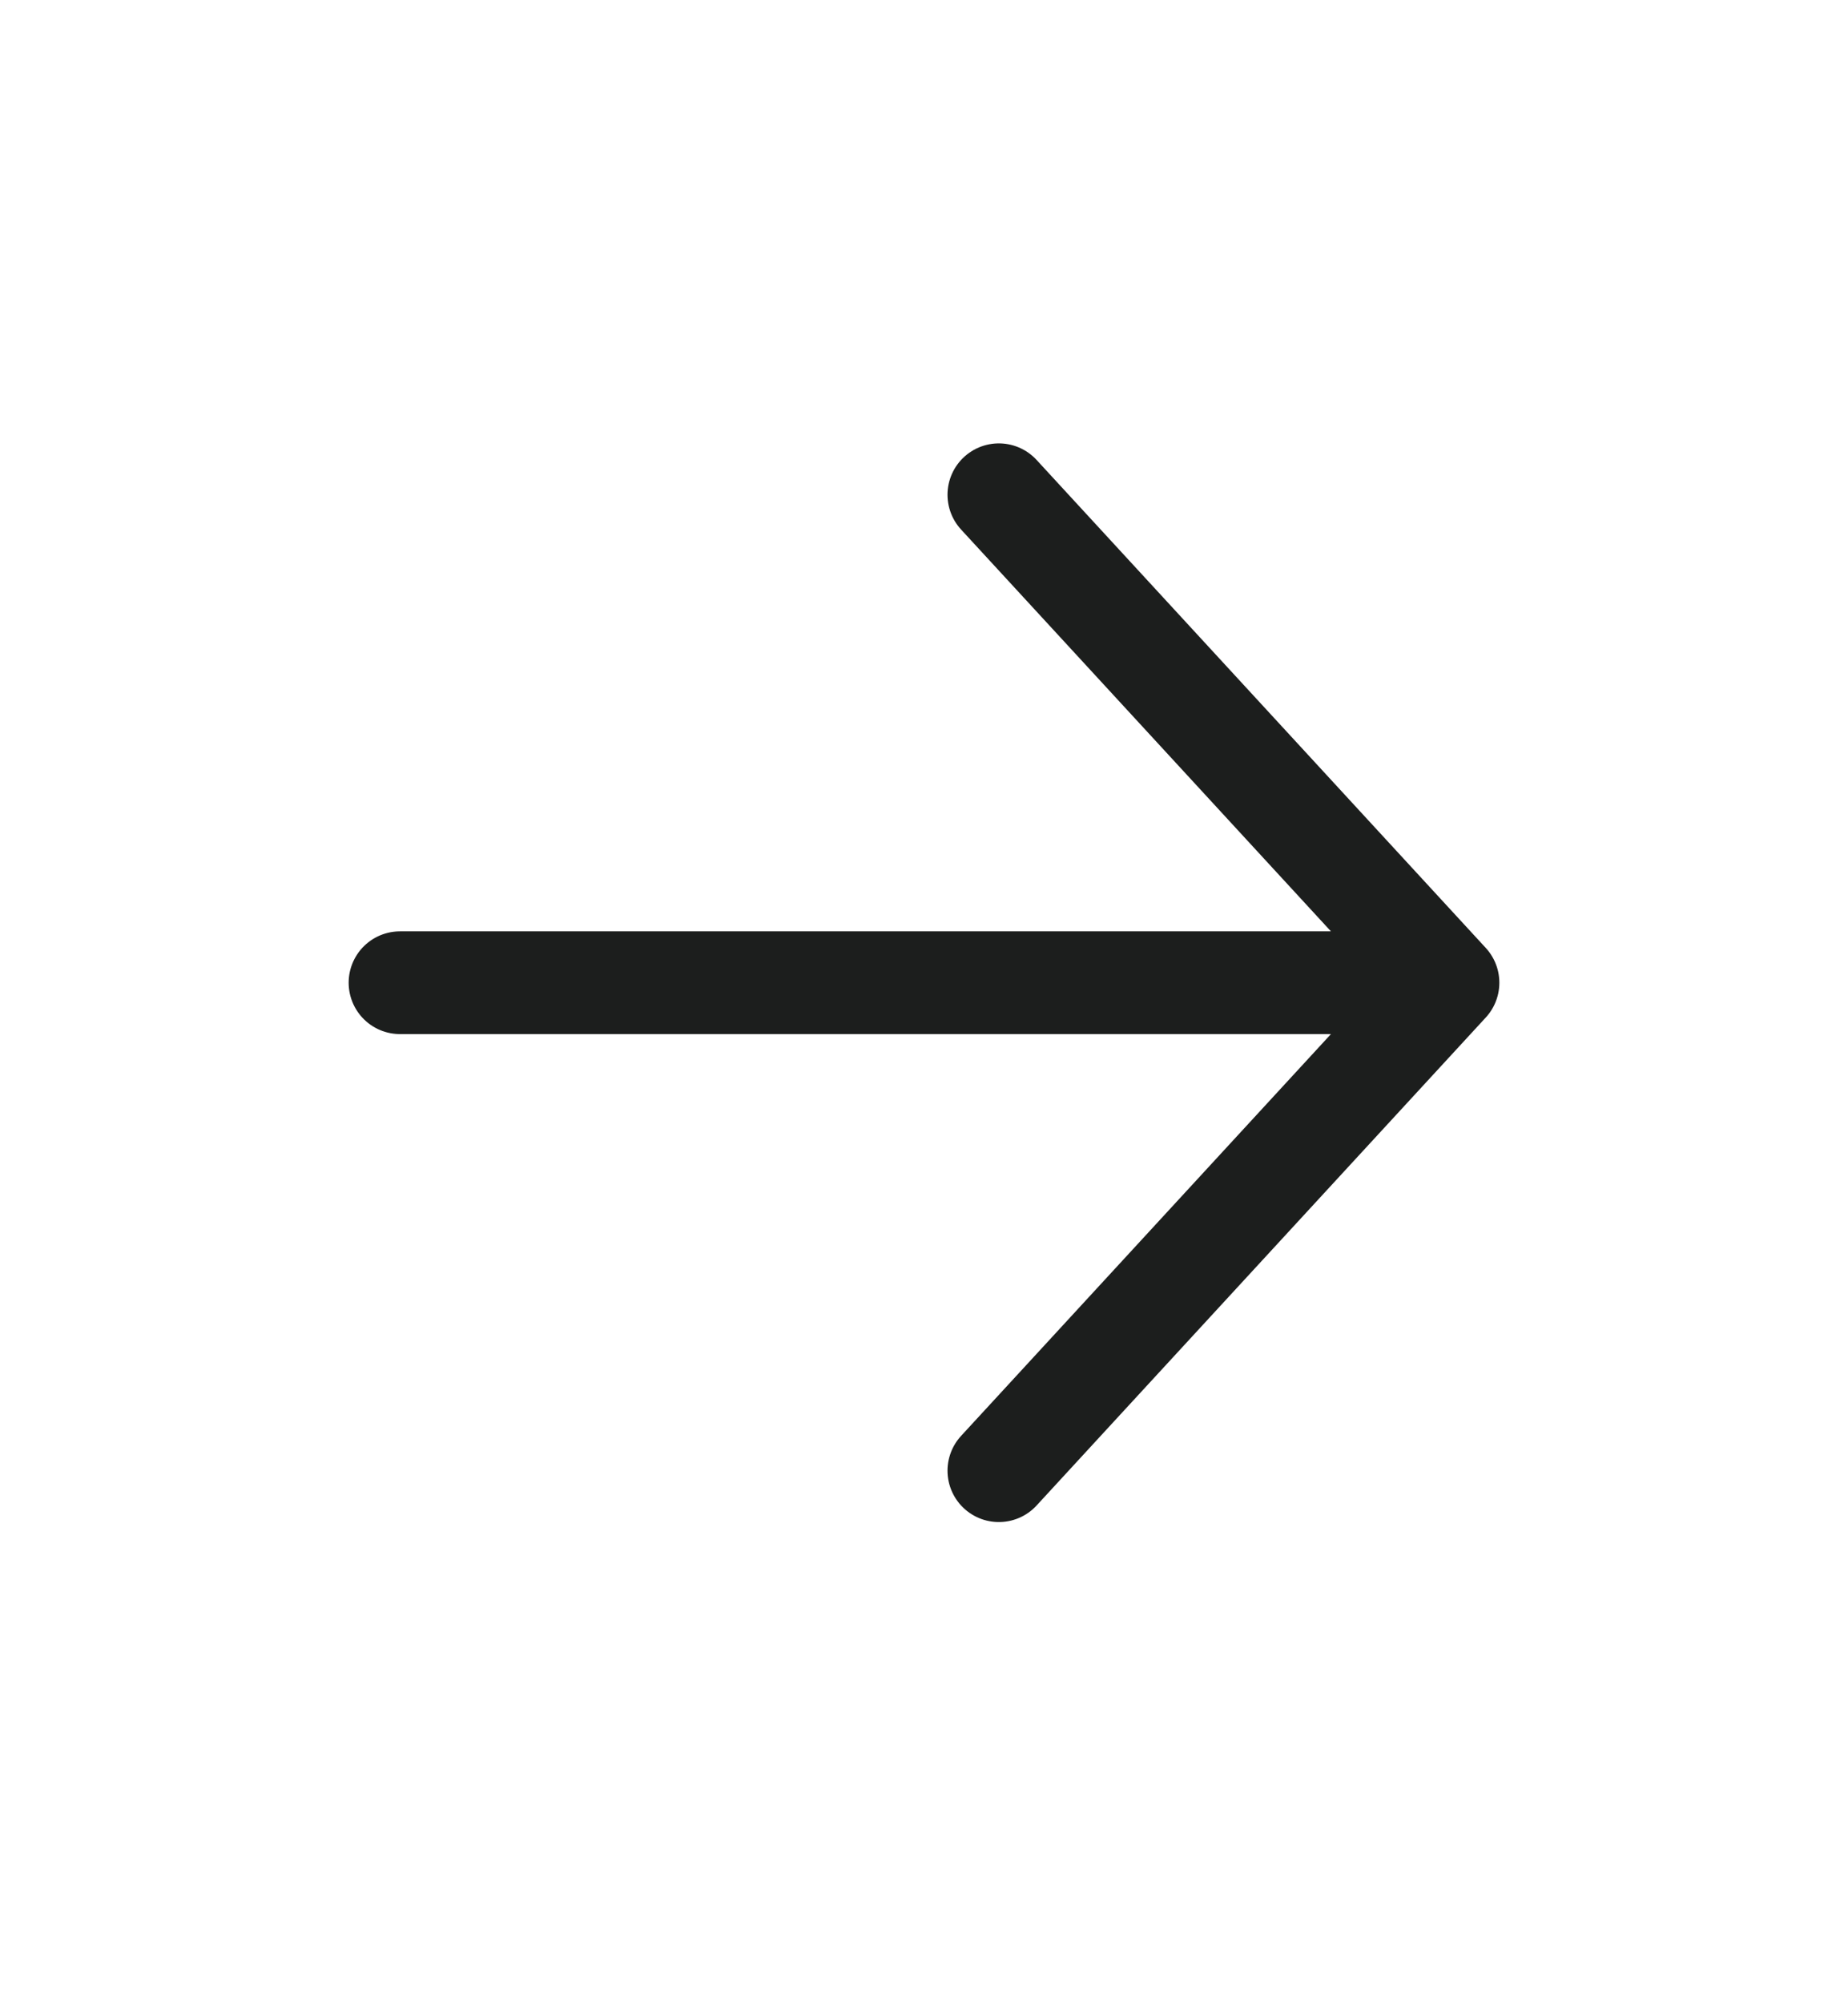
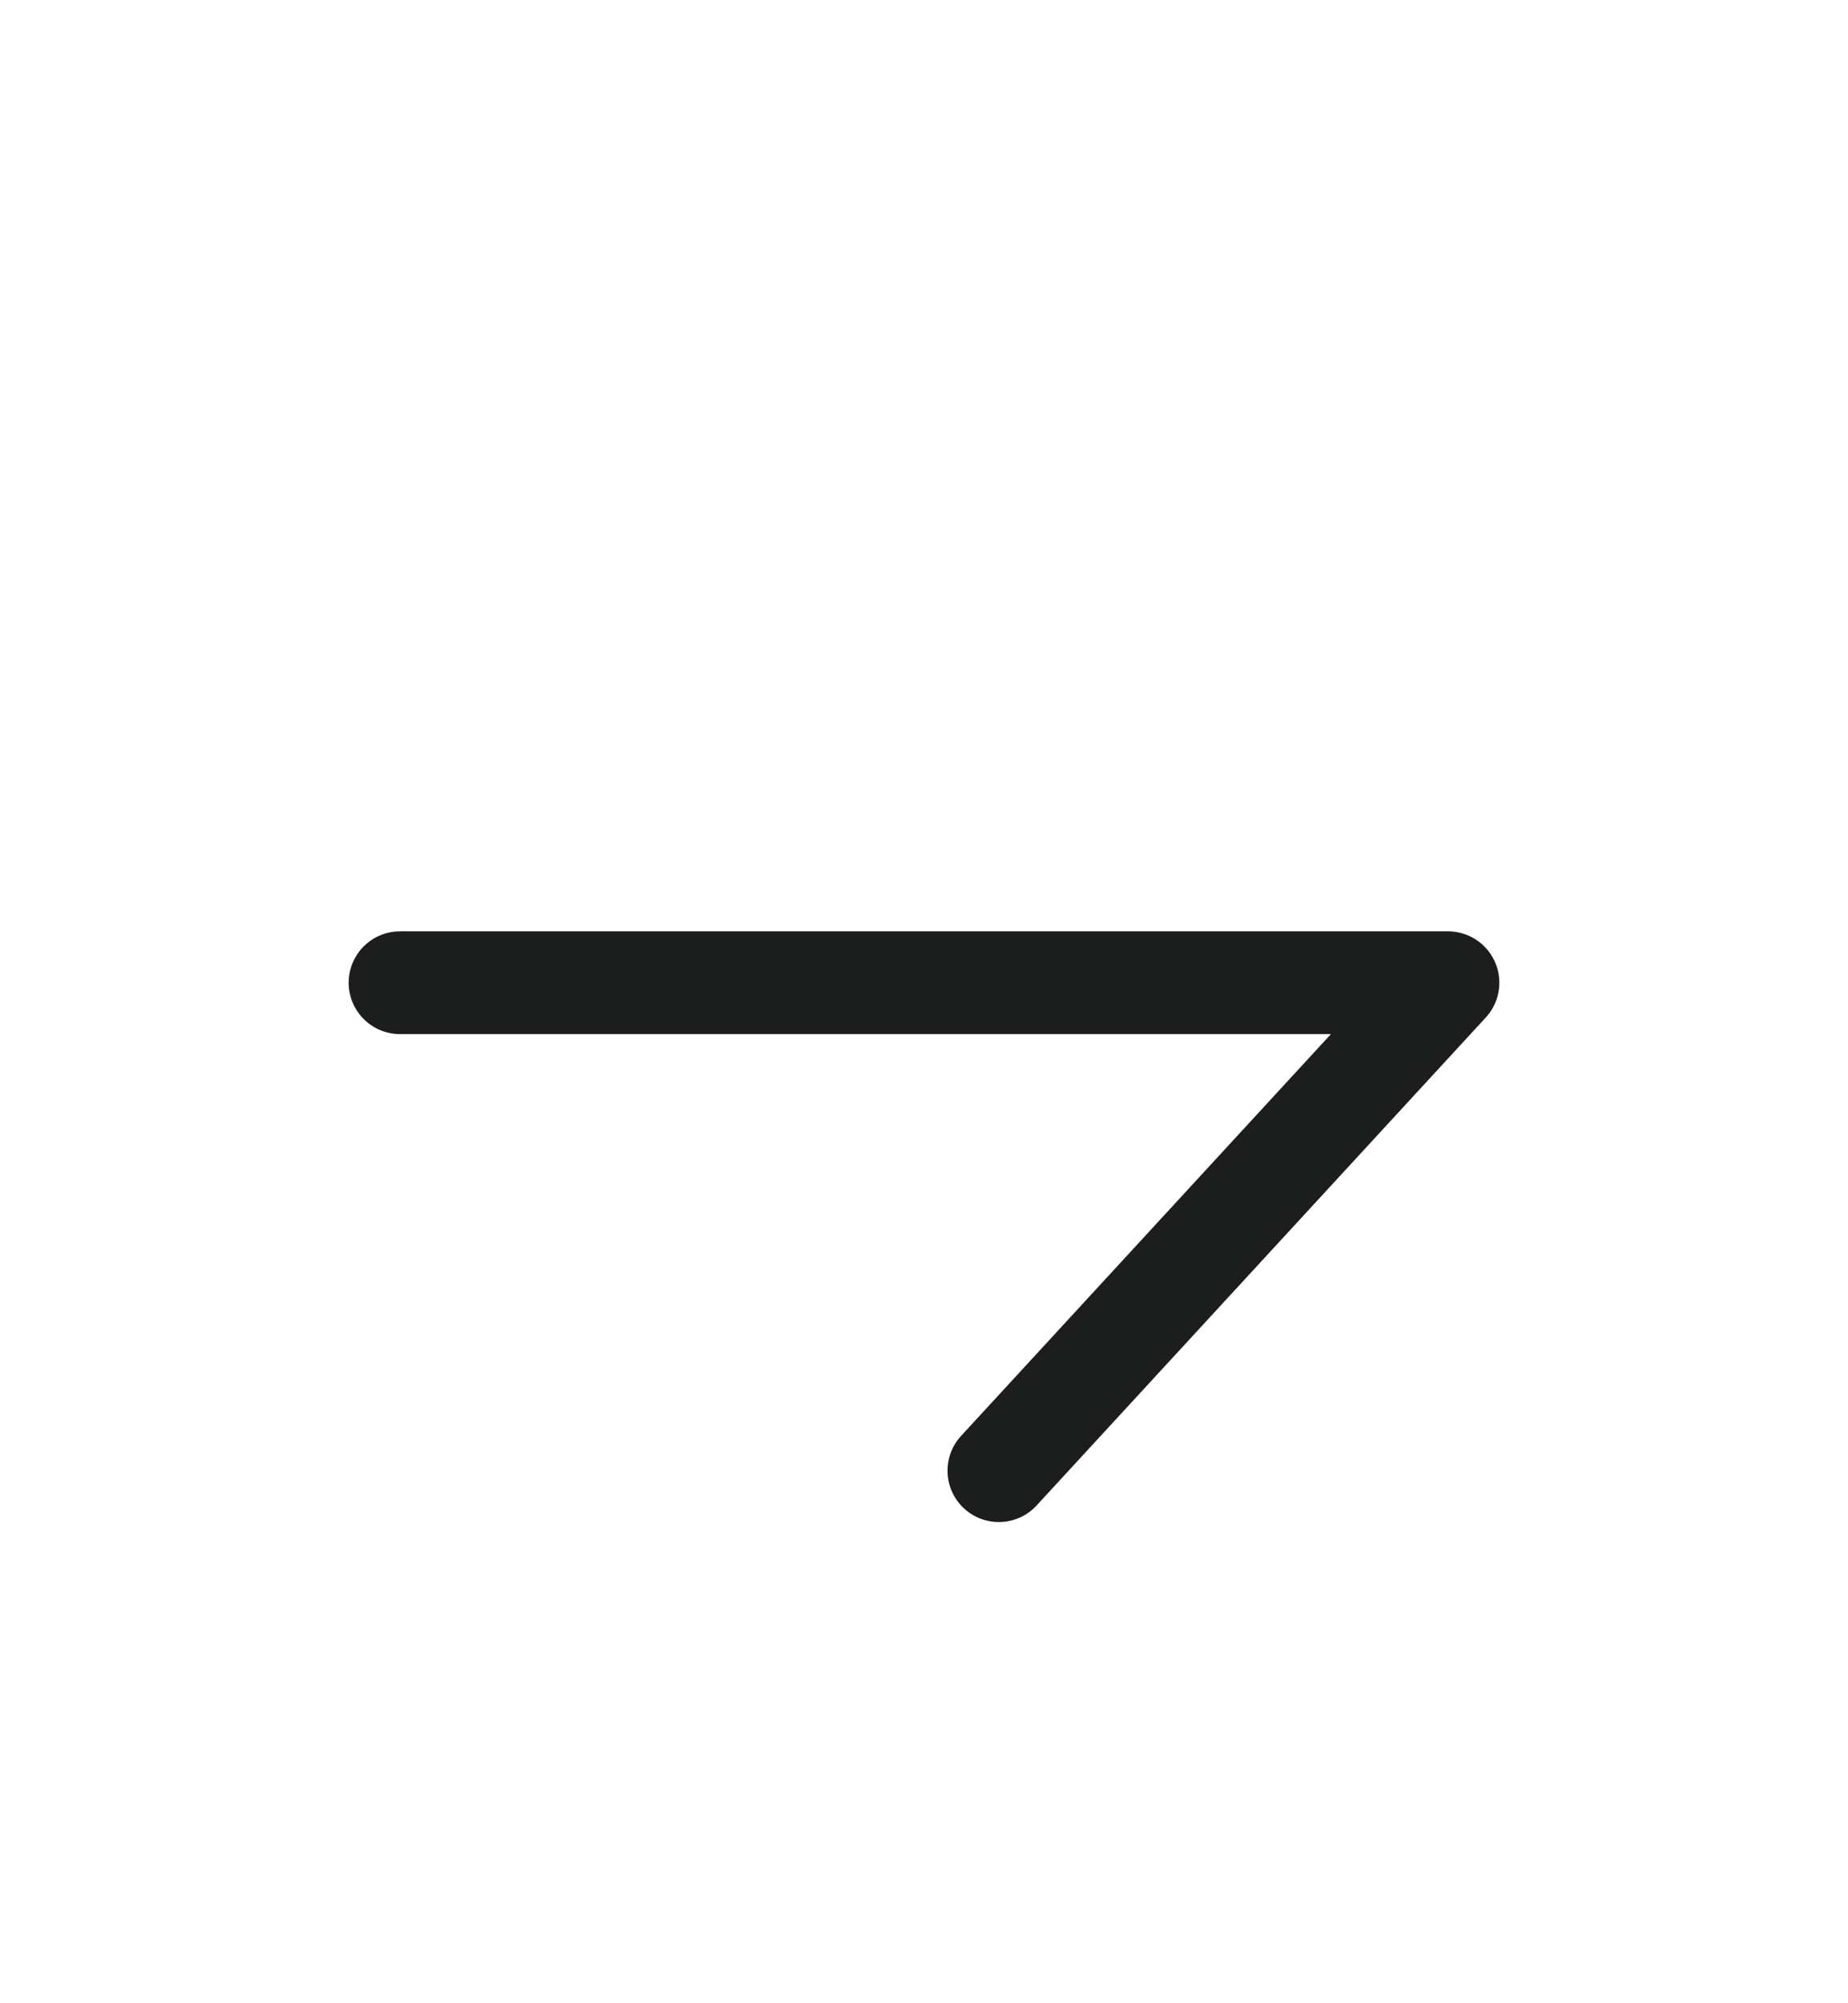
<svg xmlns="http://www.w3.org/2000/svg" width="36" height="39" viewBox="0 0 36 39" fill="none">
  <g id="tabler:arrow-up">
-     <path id="Vector" d="M28.208 19.132L7.792 19.132M28.208 19.132L19.458 28.632M28.208 19.132L19.458 9.632" stroke="#1C1E1D" stroke-width="2" stroke-linecap="round" stroke-linejoin="round" />
+     <path id="Vector" d="M28.208 19.132L7.792 19.132M28.208 19.132L19.458 28.632M28.208 19.132" stroke="#1C1E1D" stroke-width="2" stroke-linecap="round" stroke-linejoin="round" />
  </g>
</svg>